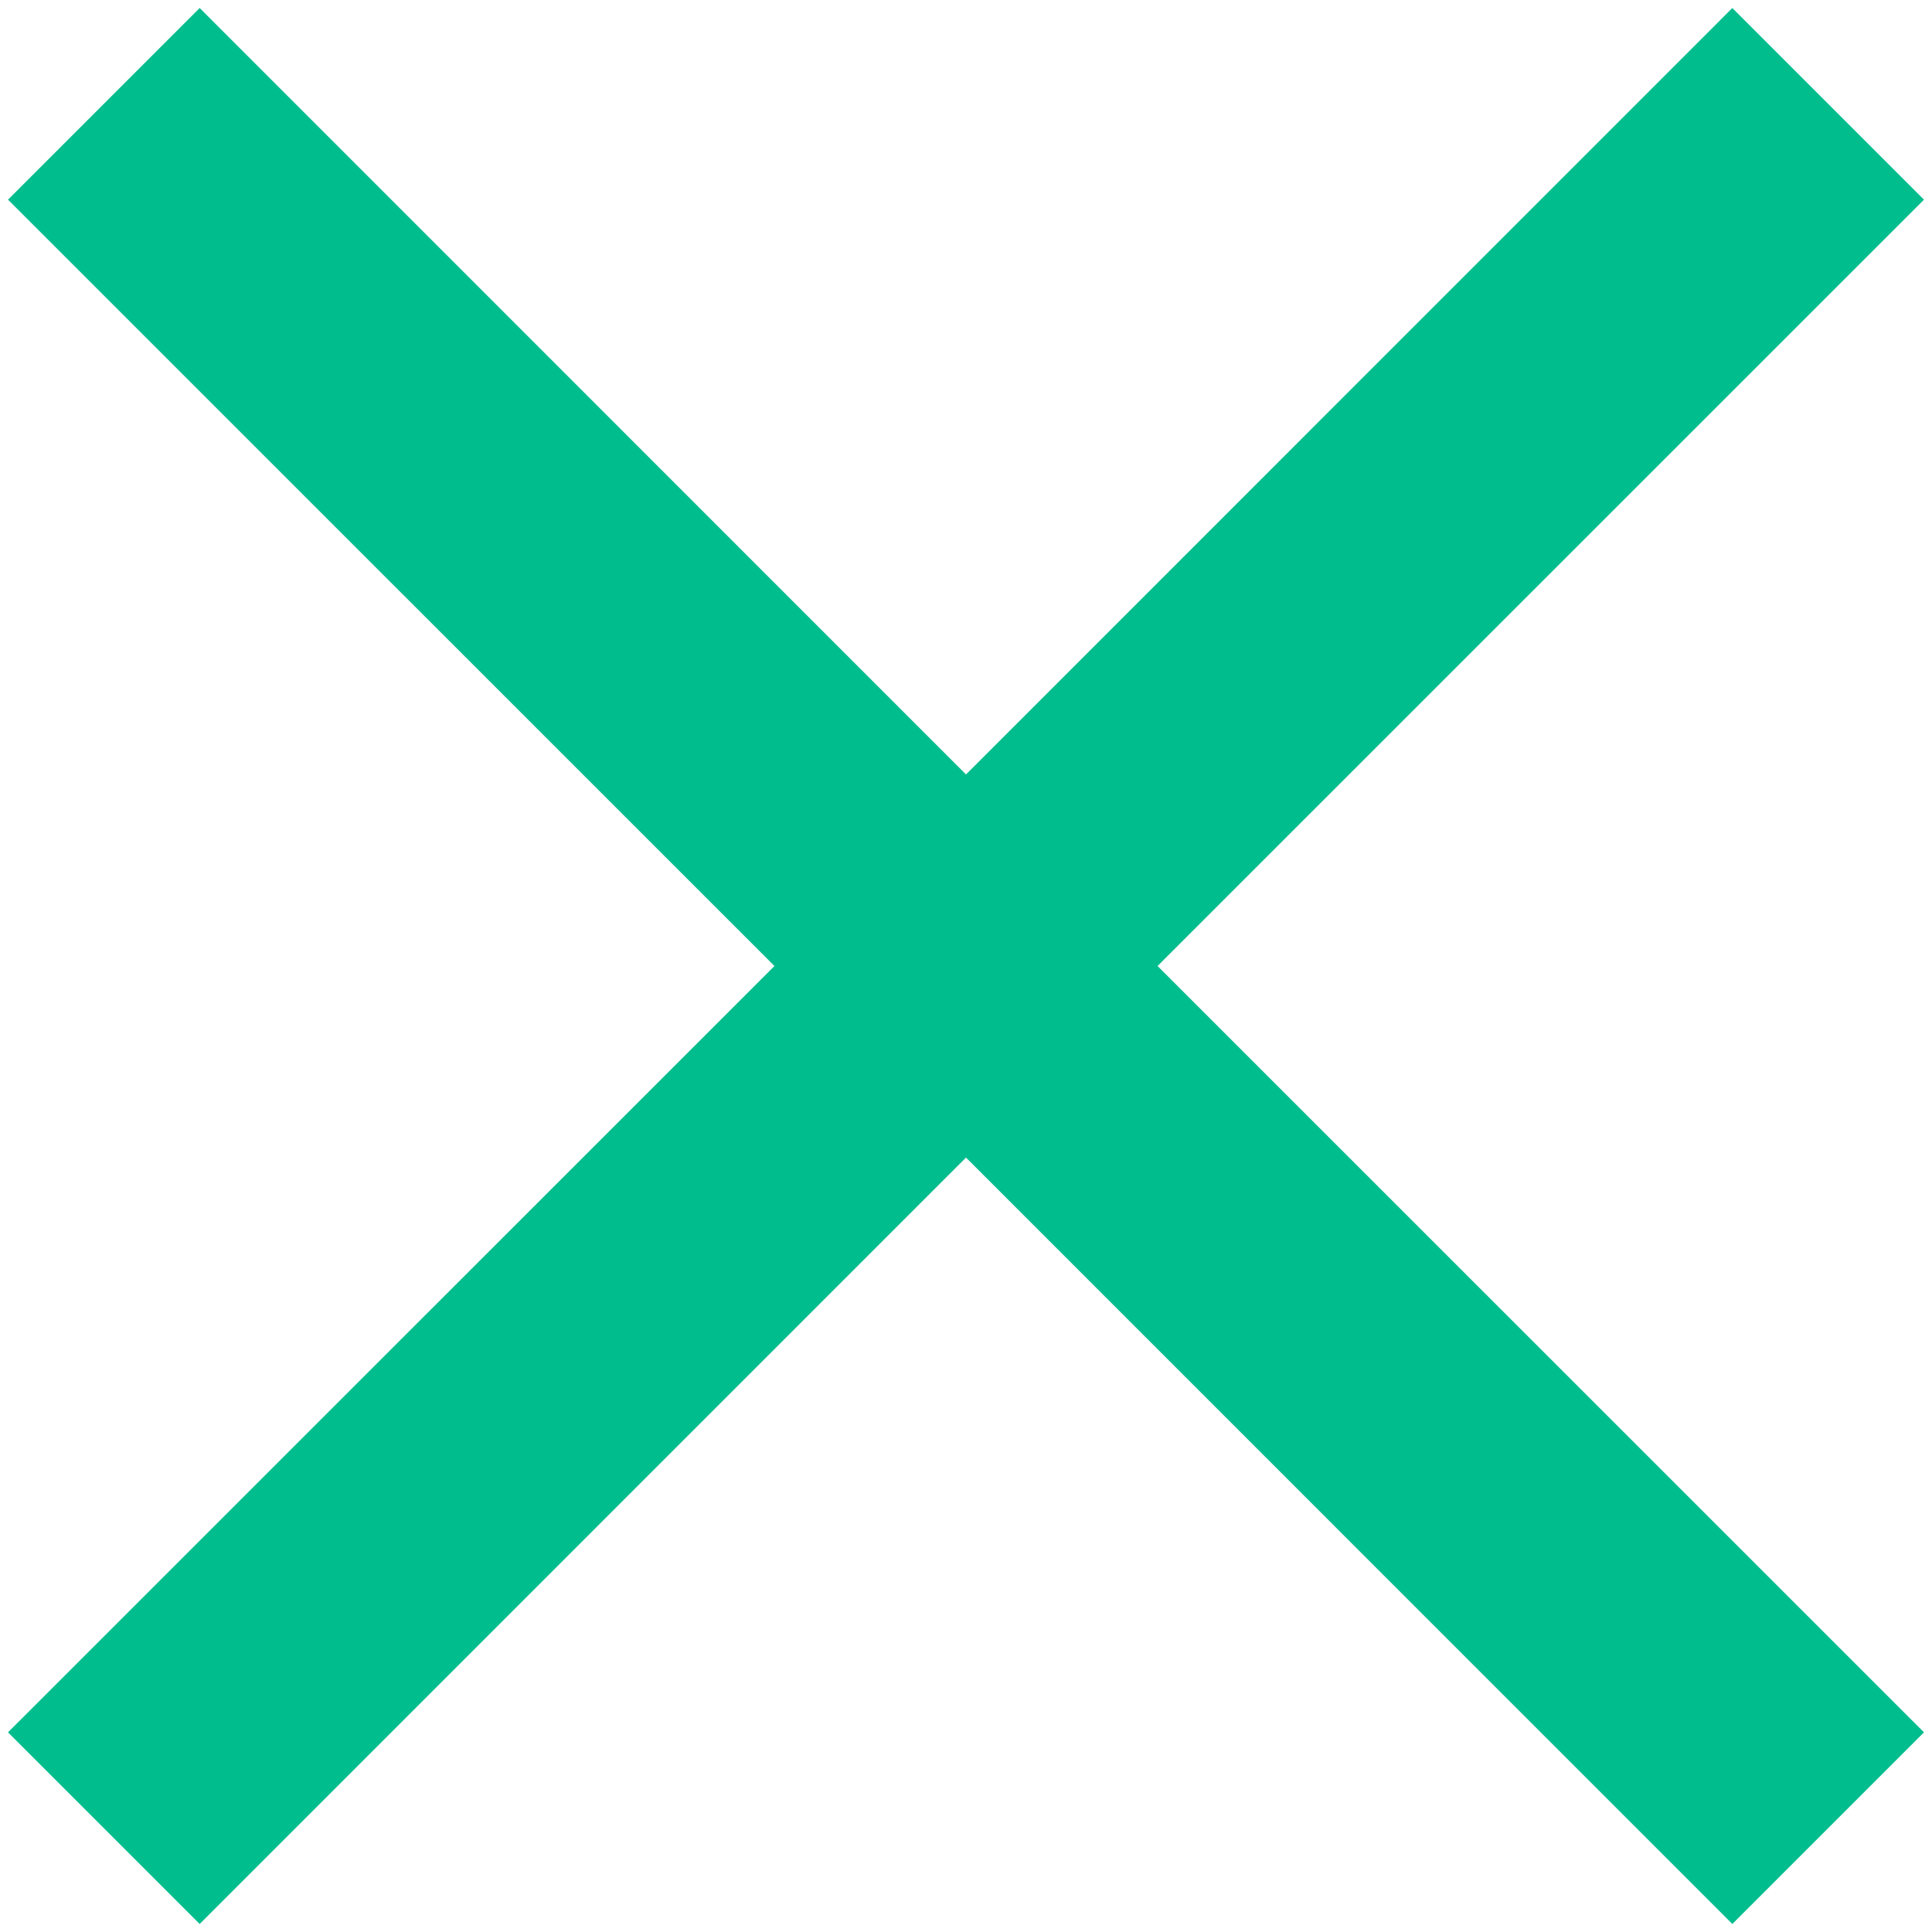
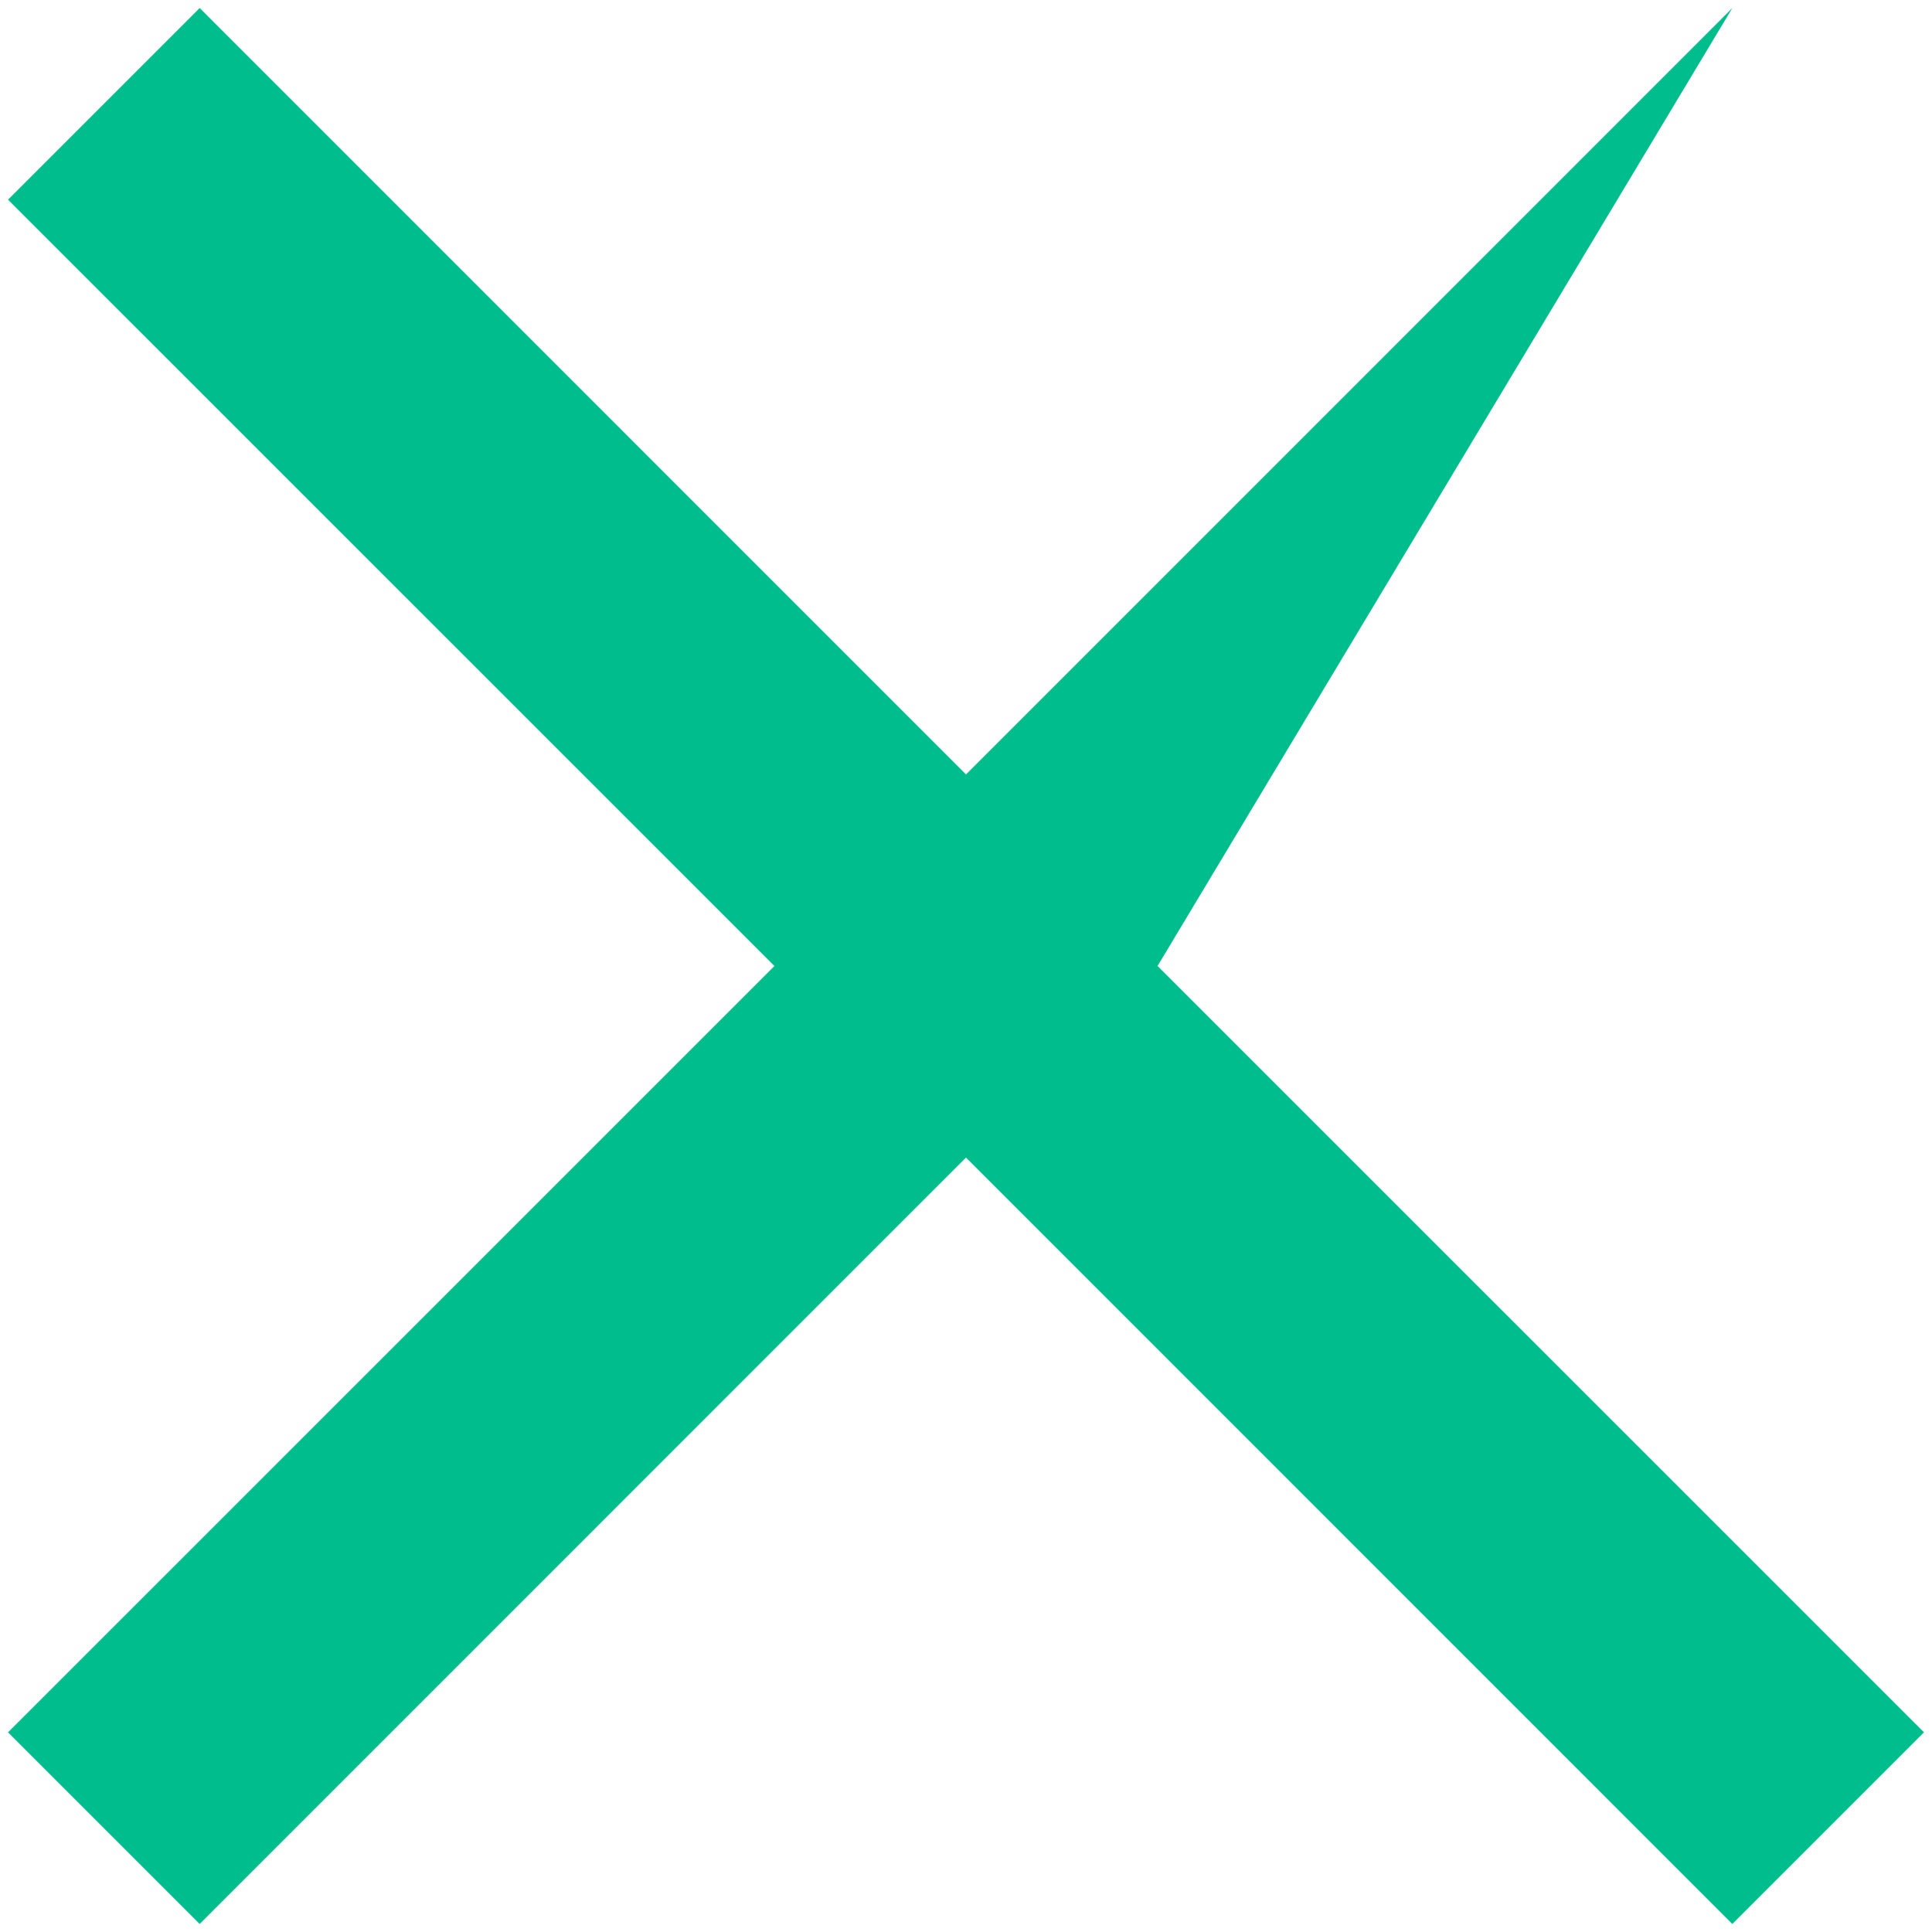
<svg xmlns="http://www.w3.org/2000/svg" width="20" height="20" viewBox="0 0 20 20" fill="none">
-   <path d="M2.067 19.917L0.083 17.933L8.017 10L0.083 2.067L2.067 0.083L10 8.017L17.933 0.083L19.917 2.067L11.983 10L19.917 17.933L17.933 19.917L10 11.983L2.067 19.917Z" fill="#00BD8D" />
+   <path d="M2.067 19.917L0.083 17.933L8.017 10L0.083 2.067L2.067 0.083L10 8.017L17.933 0.083L11.983 10L19.917 17.933L17.933 19.917L10 11.983L2.067 19.917Z" fill="#00BD8D" />
</svg>